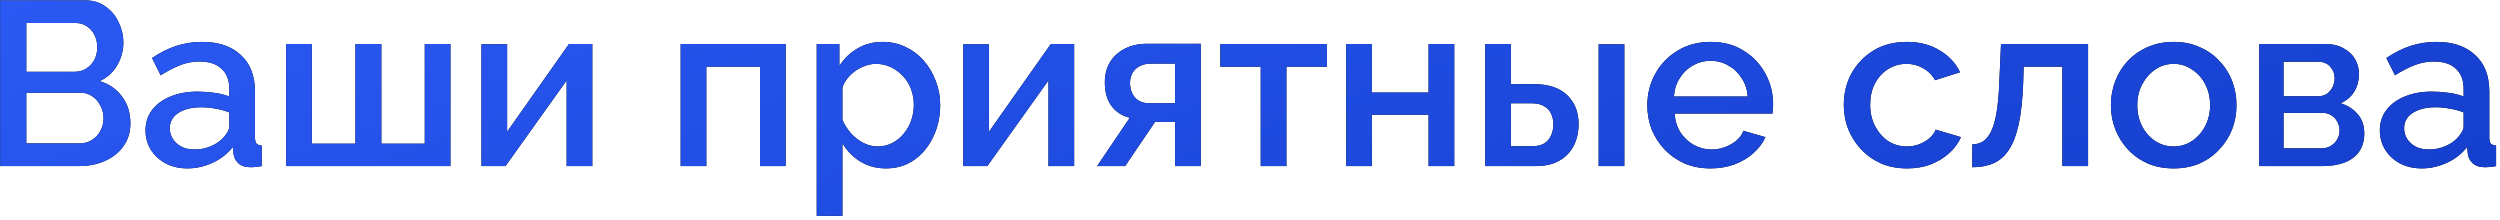
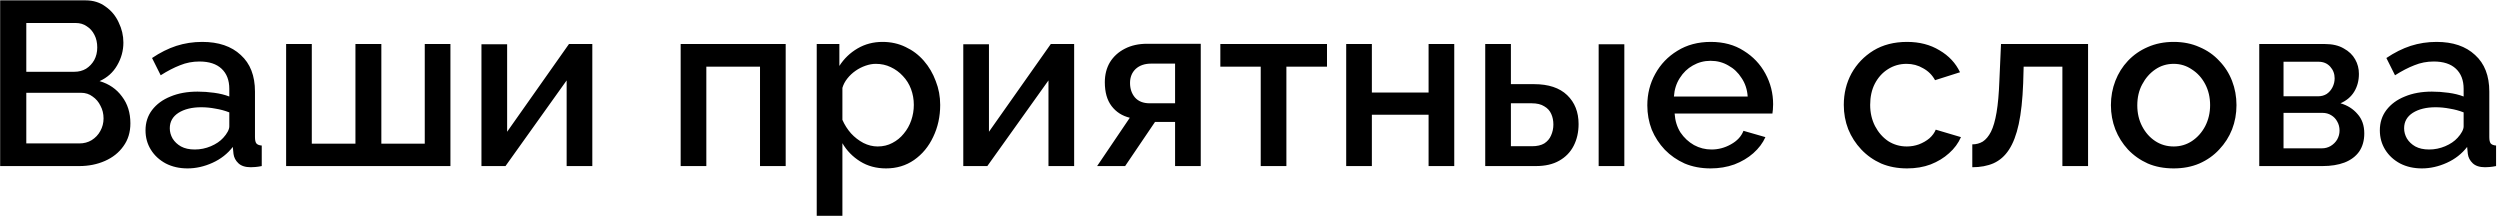
<svg xmlns="http://www.w3.org/2000/svg" width="557" height="49" viewBox="0 0 557 49" fill="none">
  <path d="M29.051 27.484C29.051 29.46 28.531 31.159 27.491 32.58C26.486 34.001 25.116 35.093 23.383 35.856C21.65 36.619 19.743 37 17.663 37H0.035V0.08H19.067C20.8 0.08 22.291 0.548 23.539 1.484C24.822 2.385 25.792 3.564 26.451 5.02C27.144 6.441 27.491 7.932 27.491 9.492C27.491 11.295 27.023 12.993 26.087 14.588C25.186 16.148 23.886 17.309 22.187 18.072C24.302 18.696 25.966 19.84 27.179 21.504C28.427 23.133 29.051 25.127 29.051 27.484ZM23.071 26.392C23.071 25.352 22.846 24.416 22.395 23.584C21.979 22.717 21.39 22.024 20.627 21.504C19.899 20.949 19.032 20.672 18.027 20.672H5.859V31.956H17.663C18.703 31.956 19.622 31.713 20.419 31.228C21.251 30.708 21.892 30.032 22.343 29.2C22.828 28.333 23.071 27.397 23.071 26.392ZM5.859 5.124V15.992H16.571C17.542 15.992 18.408 15.767 19.171 15.316C19.934 14.831 20.54 14.189 20.991 13.392C21.442 12.56 21.667 11.624 21.667 10.584C21.667 9.509 21.459 8.573 21.043 7.776C20.627 6.944 20.055 6.303 19.327 5.852C18.634 5.367 17.819 5.124 16.883 5.124H5.859ZM32.421 29.044C32.421 27.311 32.906 25.803 33.877 24.52C34.882 23.203 36.252 22.197 37.985 21.504C39.718 20.776 41.729 20.412 44.017 20.412C45.23 20.412 46.461 20.499 47.709 20.672C48.992 20.845 50.118 21.123 51.089 21.504V19.788C51.089 17.881 50.517 16.391 49.373 15.316C48.229 14.241 46.582 13.704 44.433 13.704C42.907 13.704 41.469 13.981 40.117 14.536C38.765 15.056 37.326 15.801 35.801 16.772L33.877 12.924C35.679 11.711 37.482 10.809 39.285 10.22C41.122 9.631 43.046 9.336 45.057 9.336C48.697 9.336 51.557 10.307 53.637 12.248C55.752 14.155 56.809 16.876 56.809 20.412V30.552C56.809 31.211 56.913 31.679 57.121 31.956C57.364 32.233 57.762 32.389 58.317 32.424V37C57.797 37.104 57.329 37.173 56.913 37.208C56.497 37.243 56.15 37.26 55.873 37.26C54.66 37.26 53.741 36.965 53.117 36.376C52.493 35.787 52.129 35.093 52.025 34.296L51.869 32.736C50.69 34.261 49.182 35.44 47.345 36.272C45.508 37.104 43.653 37.52 41.781 37.52C39.978 37.52 38.366 37.156 36.945 36.428C35.523 35.665 34.414 34.643 33.617 33.36C32.819 32.077 32.421 30.639 32.421 29.044ZM49.737 30.708C50.153 30.257 50.482 29.807 50.725 29.356C50.968 28.905 51.089 28.507 51.089 28.16V25.04C50.118 24.659 49.096 24.381 48.021 24.208C46.946 24 45.889 23.896 44.849 23.896C42.769 23.896 41.07 24.312 39.753 25.144C38.47 25.976 37.829 27.12 37.829 28.576C37.829 29.373 38.037 30.136 38.453 30.864C38.904 31.592 39.528 32.181 40.325 32.632C41.157 33.083 42.179 33.308 43.393 33.308C44.641 33.308 45.837 33.065 46.981 32.58C48.125 32.095 49.044 31.471 49.737 30.708ZM63.748 37V9.804H69.468V32.008H79.192V9.804H84.964V32.008H94.636V9.804H100.356V37H63.748ZM107.268 37V9.856H112.988V29.356L126.768 9.804H131.968V37H126.248V17.916L112.624 37H107.268ZM151.651 37V9.804H175.051V37H169.331V14.848H157.371V37H151.651ZM197.411 37.52C195.227 37.52 193.303 37 191.639 35.96C189.975 34.92 188.658 33.568 187.687 31.904V48.076H181.967V9.804H187.011V14.692C188.051 13.063 189.403 11.763 191.067 10.792C192.731 9.821 194.586 9.336 196.631 9.336C198.503 9.336 200.219 9.717 201.779 10.48C203.339 11.208 204.691 12.231 205.835 13.548C206.979 14.865 207.863 16.373 208.487 18.072C209.146 19.736 209.475 21.504 209.475 23.376C209.475 25.976 208.955 28.351 207.915 30.5C206.91 32.649 205.488 34.365 203.651 35.648C201.848 36.896 199.768 37.52 197.411 37.52ZM195.539 32.632C196.752 32.632 197.844 32.372 198.815 31.852C199.82 31.332 200.67 30.639 201.363 29.772C202.091 28.905 202.646 27.917 203.027 26.808C203.408 25.699 203.599 24.555 203.599 23.376C203.599 22.128 203.391 20.949 202.975 19.84C202.559 18.731 201.952 17.76 201.155 16.928C200.392 16.096 199.491 15.437 198.451 14.952C197.446 14.467 196.336 14.224 195.123 14.224C194.395 14.224 193.632 14.363 192.835 14.64C192.038 14.917 191.292 15.299 190.599 15.784C189.906 16.269 189.299 16.841 188.779 17.5C188.259 18.159 187.895 18.852 187.687 19.58V26.704C188.172 27.813 188.814 28.819 189.611 29.72C190.408 30.587 191.327 31.297 192.367 31.852C193.407 32.372 194.464 32.632 195.539 32.632ZM214.619 37V9.856H220.34V29.356L234.12 9.804H239.32V37H233.6V17.916L219.976 37H214.619ZM244.439 37L251.719 26.236C250.02 25.82 248.668 24.953 247.663 23.636C246.657 22.319 246.155 20.551 246.155 18.332C246.155 16.633 246.536 15.143 247.299 13.86C248.096 12.577 249.205 11.572 250.627 10.844C252.048 10.116 253.695 9.752 255.567 9.752H267.527V37H261.807V27.172H257.335L250.679 37H244.439ZM256.139 23.012H261.807V14.172H256.503C255.047 14.172 253.885 14.571 253.019 15.368C252.187 16.165 251.771 17.205 251.771 18.488C251.771 19.771 252.135 20.845 252.863 21.712C253.625 22.579 254.717 23.012 256.139 23.012ZM280.888 37V14.848H271.892V9.804H295.656V14.848H286.608V37H280.888ZM299.932 37V9.804H305.652V20.62H318.288V9.804H324.008V37H318.288V25.56H305.652V37H299.932ZM330.909 37V9.804H336.629V18.748H341.777C345.001 18.748 347.462 19.563 349.161 21.192C350.859 22.821 351.709 24.971 351.709 27.64C351.709 29.443 351.345 31.055 350.617 32.476C349.889 33.897 348.814 35.007 347.393 35.804C346.006 36.601 344.273 37 342.193 37H330.909ZM336.629 32.58H341.309C342.453 32.58 343.371 32.372 344.065 31.956C344.758 31.505 345.261 30.916 345.573 30.188C345.919 29.425 346.093 28.611 346.093 27.744C346.093 26.877 345.937 26.097 345.625 25.404C345.313 24.676 344.793 24.104 344.065 23.688C343.371 23.237 342.435 23.012 341.257 23.012H336.629V32.58ZM356.181 37V9.856H361.901V37H356.181ZM381.115 37.52C379.001 37.52 377.077 37.156 375.343 36.428C373.645 35.665 372.171 34.643 370.923 33.36C369.675 32.043 368.705 30.552 368.011 28.888C367.353 27.189 367.023 25.387 367.023 23.48C367.023 20.915 367.613 18.575 368.791 16.46C369.97 14.311 371.617 12.595 373.731 11.312C375.846 9.995 378.325 9.336 381.167 9.336C384.01 9.336 386.454 9.995 388.499 11.312C390.579 12.595 392.191 14.293 393.335 16.408C394.479 18.523 395.051 20.793 395.051 23.22C395.051 23.636 395.034 24.035 394.999 24.416C394.965 24.763 394.93 25.057 394.895 25.3H373.107C373.211 26.895 373.645 28.299 374.407 29.512C375.205 30.691 376.21 31.627 377.423 32.32C378.637 32.979 379.937 33.308 381.323 33.308C382.849 33.308 384.287 32.927 385.639 32.164C387.026 31.401 387.962 30.396 388.447 29.148L393.335 30.552C392.746 31.869 391.845 33.065 390.631 34.14C389.453 35.18 388.049 36.012 386.419 36.636C384.79 37.225 383.022 37.52 381.115 37.52ZM372.951 21.504H389.383C389.279 19.944 388.829 18.575 388.031 17.396C387.269 16.183 386.281 15.247 385.067 14.588C383.889 13.895 382.571 13.548 381.115 13.548C379.694 13.548 378.377 13.895 377.163 14.588C375.985 15.247 375.014 16.183 374.251 17.396C373.489 18.575 373.055 19.944 372.951 21.504ZM424.889 37.52C422.774 37.52 420.85 37.156 419.117 36.428C417.418 35.665 415.945 34.625 414.697 33.308C413.449 31.991 412.478 30.483 411.785 28.784C411.126 27.085 410.797 25.283 410.797 23.376C410.797 20.811 411.369 18.471 412.513 16.356C413.691 14.241 415.321 12.543 417.401 11.26C419.515 9.977 422.011 9.336 424.889 9.336C427.662 9.336 430.071 9.96 432.117 11.208C434.197 12.421 435.722 14.051 436.693 16.096L431.129 17.864C430.505 16.72 429.621 15.836 428.477 15.212C427.367 14.553 426.137 14.224 424.785 14.224C423.259 14.224 421.873 14.623 420.625 15.42C419.411 16.183 418.441 17.257 417.713 18.644C417.019 19.996 416.673 21.573 416.673 23.376C416.673 25.109 417.037 26.687 417.765 28.108C418.493 29.495 419.463 30.604 420.677 31.436C421.925 32.233 423.311 32.632 424.837 32.632C425.773 32.632 426.674 32.476 427.541 32.164C428.442 31.817 429.222 31.367 429.881 30.812C430.539 30.223 431.007 29.581 431.285 28.888L436.901 30.552C436.311 31.904 435.427 33.1 434.249 34.14C433.105 35.18 431.735 36.012 430.141 36.636C428.581 37.225 426.83 37.52 424.889 37.52ZM439.428 37.26V32.164C440.294 32.164 441.074 31.956 441.768 31.54C442.461 31.089 443.068 30.361 443.588 29.356C444.108 28.316 444.524 26.877 444.836 25.04C445.148 23.203 445.356 20.863 445.46 18.02L445.824 9.804H465.22V37H459.5V14.848H450.868L450.764 18.54C450.625 22.18 450.296 25.213 449.776 27.64C449.256 30.032 448.528 31.939 447.592 33.36C446.69 34.747 445.546 35.752 444.16 36.376C442.808 36.965 441.23 37.26 439.428 37.26ZM484.3 37.52C482.151 37.52 480.227 37.156 478.528 36.428C476.83 35.665 475.356 34.625 474.108 33.308C472.895 31.991 471.959 30.5 471.3 28.836C470.642 27.137 470.312 25.335 470.312 23.428C470.312 21.521 470.642 19.719 471.3 18.02C471.959 16.321 472.895 14.831 474.108 13.548C475.356 12.231 476.83 11.208 478.528 10.48C480.262 9.717 482.186 9.336 484.3 9.336C486.415 9.336 488.322 9.717 490.02 10.48C491.754 11.208 493.227 12.231 494.44 13.548C495.688 14.831 496.642 16.321 497.3 18.02C497.959 19.719 498.288 21.521 498.288 23.428C498.288 25.335 497.959 27.137 497.3 28.836C496.642 30.5 495.688 31.991 494.44 33.308C493.227 34.625 491.754 35.665 490.02 36.428C488.322 37.156 486.415 37.52 484.3 37.52ZM476.188 23.48C476.188 25.213 476.552 26.773 477.28 28.16C478.008 29.547 478.979 30.639 480.192 31.436C481.406 32.233 482.775 32.632 484.3 32.632C485.791 32.632 487.143 32.233 488.356 31.436C489.604 30.604 490.592 29.495 491.32 28.108C492.048 26.687 492.412 25.127 492.412 23.428C492.412 21.695 492.048 20.135 491.32 18.748C490.592 17.361 489.604 16.269 488.356 15.472C487.143 14.64 485.791 14.224 484.3 14.224C482.775 14.224 481.406 14.64 480.192 15.472C478.979 16.304 478.008 17.413 477.28 18.8C476.552 20.152 476.188 21.712 476.188 23.48ZM503.362 37V9.804H517.922C519.655 9.804 521.076 10.133 522.186 10.792C523.33 11.416 524.179 12.231 524.734 13.236C525.288 14.207 525.566 15.281 525.566 16.46C525.566 17.951 525.219 19.268 524.526 20.412C523.832 21.556 522.81 22.423 521.458 23.012C523.018 23.463 524.283 24.26 525.254 25.404C526.259 26.513 526.762 27.952 526.762 29.72C526.762 31.315 526.38 32.667 525.618 33.776C524.855 34.851 523.763 35.665 522.342 36.22C520.955 36.74 519.326 37 517.454 37H503.362ZM508.77 33.048H517.298C518.026 33.048 518.684 32.875 519.274 32.528C519.898 32.147 520.383 31.661 520.73 31.072C521.076 30.448 521.25 29.789 521.25 29.096C521.25 28.333 521.076 27.657 520.73 27.068C520.418 26.479 519.967 26.011 519.378 25.664C518.823 25.317 518.164 25.144 517.402 25.144H508.77V33.048ZM508.77 21.452H516.466C517.194 21.452 517.835 21.279 518.39 20.932C518.944 20.551 519.378 20.048 519.69 19.424C520.002 18.8 520.158 18.141 520.158 17.448C520.158 16.443 519.828 15.576 519.17 14.848C518.511 14.12 517.644 13.756 516.57 13.756H508.77V21.452ZM530.229 29.044C530.229 27.311 530.715 25.803 531.685 24.52C532.691 23.203 534.06 22.197 535.793 21.504C537.527 20.776 539.537 20.412 541.825 20.412C543.039 20.412 544.269 20.499 545.517 20.672C546.8 20.845 547.927 21.123 548.897 21.504V19.788C548.897 17.881 548.325 16.391 547.181 15.316C546.037 14.241 544.391 13.704 542.241 13.704C540.716 13.704 539.277 13.981 537.925 14.536C536.573 15.056 535.135 15.801 533.609 16.772L531.685 12.924C533.488 11.711 535.291 10.809 537.093 10.22C538.931 9.631 540.855 9.336 542.865 9.336C546.505 9.336 549.365 10.307 551.445 12.248C553.56 14.155 554.617 16.876 554.617 20.412V30.552C554.617 31.211 554.721 31.679 554.929 31.956C555.172 32.233 555.571 32.389 556.125 32.424V37C555.605 37.104 555.137 37.173 554.721 37.208C554.305 37.243 553.959 37.26 553.681 37.26C552.468 37.26 551.549 36.965 550.925 36.376C550.301 35.787 549.937 35.093 549.833 34.296L549.677 32.736C548.499 34.261 546.991 35.44 545.153 36.272C543.316 37.104 541.461 37.52 539.589 37.52C537.787 37.52 536.175 37.156 534.753 36.428C533.332 35.665 532.223 34.643 531.425 33.36C530.628 32.077 530.229 30.639 530.229 29.044ZM547.545 30.708C547.961 30.257 548.291 29.807 548.533 29.356C548.776 28.905 548.897 28.507 548.897 28.16V25.04C547.927 24.659 546.904 24.381 545.829 24.208C544.755 24 543.697 23.896 542.657 23.896C540.577 23.896 538.879 24.312 537.561 25.144C536.279 25.976 535.637 27.12 535.637 28.576C535.637 29.373 535.845 30.136 536.261 30.864C536.712 31.592 537.336 32.181 538.133 32.632C538.965 33.083 539.988 33.308 541.201 33.308C542.449 33.308 543.645 33.065 544.789 32.58C545.933 32.095 546.852 31.471 547.545 30.708Z" fill="black" />
-   <path d="M29.051 27.484C29.051 29.46 28.531 31.159 27.491 32.58C26.486 34.001 25.116 35.093 23.383 35.856C21.65 36.619 19.743 37 17.663 37H0.035V0.08H19.067C20.8 0.08 22.291 0.548 23.539 1.484C24.822 2.385 25.792 3.564 26.451 5.02C27.144 6.441 27.491 7.932 27.491 9.492C27.491 11.295 27.023 12.993 26.087 14.588C25.186 16.148 23.886 17.309 22.187 18.072C24.302 18.696 25.966 19.84 27.179 21.504C28.427 23.133 29.051 25.127 29.051 27.484ZM23.071 26.392C23.071 25.352 22.846 24.416 22.395 23.584C21.979 22.717 21.39 22.024 20.627 21.504C19.899 20.949 19.032 20.672 18.027 20.672H5.859V31.956H17.663C18.703 31.956 19.622 31.713 20.419 31.228C21.251 30.708 21.892 30.032 22.343 29.2C22.828 28.333 23.071 27.397 23.071 26.392ZM5.859 5.124V15.992H16.571C17.542 15.992 18.408 15.767 19.171 15.316C19.934 14.831 20.54 14.189 20.991 13.392C21.442 12.56 21.667 11.624 21.667 10.584C21.667 9.509 21.459 8.573 21.043 7.776C20.627 6.944 20.055 6.303 19.327 5.852C18.634 5.367 17.819 5.124 16.883 5.124H5.859ZM32.421 29.044C32.421 27.311 32.906 25.803 33.877 24.52C34.882 23.203 36.252 22.197 37.985 21.504C39.718 20.776 41.729 20.412 44.017 20.412C45.23 20.412 46.461 20.499 47.709 20.672C48.992 20.845 50.118 21.123 51.089 21.504V19.788C51.089 17.881 50.517 16.391 49.373 15.316C48.229 14.241 46.582 13.704 44.433 13.704C42.907 13.704 41.469 13.981 40.117 14.536C38.765 15.056 37.326 15.801 35.801 16.772L33.877 12.924C35.679 11.711 37.482 10.809 39.285 10.22C41.122 9.631 43.046 9.336 45.057 9.336C48.697 9.336 51.557 10.307 53.637 12.248C55.752 14.155 56.809 16.876 56.809 20.412V30.552C56.809 31.211 56.913 31.679 57.121 31.956C57.364 32.233 57.762 32.389 58.317 32.424V37C57.797 37.104 57.329 37.173 56.913 37.208C56.497 37.243 56.15 37.26 55.873 37.26C54.66 37.26 53.741 36.965 53.117 36.376C52.493 35.787 52.129 35.093 52.025 34.296L51.869 32.736C50.69 34.261 49.182 35.44 47.345 36.272C45.508 37.104 43.653 37.52 41.781 37.52C39.978 37.52 38.366 37.156 36.945 36.428C35.523 35.665 34.414 34.643 33.617 33.36C32.819 32.077 32.421 30.639 32.421 29.044ZM49.737 30.708C50.153 30.257 50.482 29.807 50.725 29.356C50.968 28.905 51.089 28.507 51.089 28.16V25.04C50.118 24.659 49.096 24.381 48.021 24.208C46.946 24 45.889 23.896 44.849 23.896C42.769 23.896 41.07 24.312 39.753 25.144C38.47 25.976 37.829 27.12 37.829 28.576C37.829 29.373 38.037 30.136 38.453 30.864C38.904 31.592 39.528 32.181 40.325 32.632C41.157 33.083 42.179 33.308 43.393 33.308C44.641 33.308 45.837 33.065 46.981 32.58C48.125 32.095 49.044 31.471 49.737 30.708ZM63.748 37V9.804H69.468V32.008H79.192V9.804H84.964V32.008H94.636V9.804H100.356V37H63.748ZM107.268 37V9.856H112.988V29.356L126.768 9.804H131.968V37H126.248V17.916L112.624 37H107.268ZM151.651 37V9.804H175.051V37H169.331V14.848H157.371V37H151.651ZM197.411 37.52C195.227 37.52 193.303 37 191.639 35.96C189.975 34.92 188.658 33.568 187.687 31.904V48.076H181.967V9.804H187.011V14.692C188.051 13.063 189.403 11.763 191.067 10.792C192.731 9.821 194.586 9.336 196.631 9.336C198.503 9.336 200.219 9.717 201.779 10.48C203.339 11.208 204.691 12.231 205.835 13.548C206.979 14.865 207.863 16.373 208.487 18.072C209.146 19.736 209.475 21.504 209.475 23.376C209.475 25.976 208.955 28.351 207.915 30.5C206.91 32.649 205.488 34.365 203.651 35.648C201.848 36.896 199.768 37.52 197.411 37.52ZM195.539 32.632C196.752 32.632 197.844 32.372 198.815 31.852C199.82 31.332 200.67 30.639 201.363 29.772C202.091 28.905 202.646 27.917 203.027 26.808C203.408 25.699 203.599 24.555 203.599 23.376C203.599 22.128 203.391 20.949 202.975 19.84C202.559 18.731 201.952 17.76 201.155 16.928C200.392 16.096 199.491 15.437 198.451 14.952C197.446 14.467 196.336 14.224 195.123 14.224C194.395 14.224 193.632 14.363 192.835 14.64C192.038 14.917 191.292 15.299 190.599 15.784C189.906 16.269 189.299 16.841 188.779 17.5C188.259 18.159 187.895 18.852 187.687 19.58V26.704C188.172 27.813 188.814 28.819 189.611 29.72C190.408 30.587 191.327 31.297 192.367 31.852C193.407 32.372 194.464 32.632 195.539 32.632ZM214.619 37V9.856H220.34V29.356L234.12 9.804H239.32V37H233.6V17.916L219.976 37H214.619ZM244.439 37L251.719 26.236C250.02 25.82 248.668 24.953 247.663 23.636C246.657 22.319 246.155 20.551 246.155 18.332C246.155 16.633 246.536 15.143 247.299 13.86C248.096 12.577 249.205 11.572 250.627 10.844C252.048 10.116 253.695 9.752 255.567 9.752H267.527V37H261.807V27.172H257.335L250.679 37H244.439ZM256.139 23.012H261.807V14.172H256.503C255.047 14.172 253.885 14.571 253.019 15.368C252.187 16.165 251.771 17.205 251.771 18.488C251.771 19.771 252.135 20.845 252.863 21.712C253.625 22.579 254.717 23.012 256.139 23.012ZM280.888 37V14.848H271.892V9.804H295.656V14.848H286.608V37H280.888ZM299.932 37V9.804H305.652V20.62H318.288V9.804H324.008V37H318.288V25.56H305.652V37H299.932ZM330.909 37V9.804H336.629V18.748H341.777C345.001 18.748 347.462 19.563 349.161 21.192C350.859 22.821 351.709 24.971 351.709 27.64C351.709 29.443 351.345 31.055 350.617 32.476C349.889 33.897 348.814 35.007 347.393 35.804C346.006 36.601 344.273 37 342.193 37H330.909ZM336.629 32.58H341.309C342.453 32.58 343.371 32.372 344.065 31.956C344.758 31.505 345.261 30.916 345.573 30.188C345.919 29.425 346.093 28.611 346.093 27.744C346.093 26.877 345.937 26.097 345.625 25.404C345.313 24.676 344.793 24.104 344.065 23.688C343.371 23.237 342.435 23.012 341.257 23.012H336.629V32.58ZM356.181 37V9.856H361.901V37H356.181ZM381.115 37.52C379.001 37.52 377.077 37.156 375.343 36.428C373.645 35.665 372.171 34.643 370.923 33.36C369.675 32.043 368.705 30.552 368.011 28.888C367.353 27.189 367.023 25.387 367.023 23.48C367.023 20.915 367.613 18.575 368.791 16.46C369.97 14.311 371.617 12.595 373.731 11.312C375.846 9.995 378.325 9.336 381.167 9.336C384.01 9.336 386.454 9.995 388.499 11.312C390.579 12.595 392.191 14.293 393.335 16.408C394.479 18.523 395.051 20.793 395.051 23.22C395.051 23.636 395.034 24.035 394.999 24.416C394.965 24.763 394.93 25.057 394.895 25.3H373.107C373.211 26.895 373.645 28.299 374.407 29.512C375.205 30.691 376.21 31.627 377.423 32.32C378.637 32.979 379.937 33.308 381.323 33.308C382.849 33.308 384.287 32.927 385.639 32.164C387.026 31.401 387.962 30.396 388.447 29.148L393.335 30.552C392.746 31.869 391.845 33.065 390.631 34.14C389.453 35.18 388.049 36.012 386.419 36.636C384.79 37.225 383.022 37.52 381.115 37.52ZM372.951 21.504H389.383C389.279 19.944 388.829 18.575 388.031 17.396C387.269 16.183 386.281 15.247 385.067 14.588C383.889 13.895 382.571 13.548 381.115 13.548C379.694 13.548 378.377 13.895 377.163 14.588C375.985 15.247 375.014 16.183 374.251 17.396C373.489 18.575 373.055 19.944 372.951 21.504ZM424.889 37.52C422.774 37.52 420.85 37.156 419.117 36.428C417.418 35.665 415.945 34.625 414.697 33.308C413.449 31.991 412.478 30.483 411.785 28.784C411.126 27.085 410.797 25.283 410.797 23.376C410.797 20.811 411.369 18.471 412.513 16.356C413.691 14.241 415.321 12.543 417.401 11.26C419.515 9.977 422.011 9.336 424.889 9.336C427.662 9.336 430.071 9.96 432.117 11.208C434.197 12.421 435.722 14.051 436.693 16.096L431.129 17.864C430.505 16.72 429.621 15.836 428.477 15.212C427.367 14.553 426.137 14.224 424.785 14.224C423.259 14.224 421.873 14.623 420.625 15.42C419.411 16.183 418.441 17.257 417.713 18.644C417.019 19.996 416.673 21.573 416.673 23.376C416.673 25.109 417.037 26.687 417.765 28.108C418.493 29.495 419.463 30.604 420.677 31.436C421.925 32.233 423.311 32.632 424.837 32.632C425.773 32.632 426.674 32.476 427.541 32.164C428.442 31.817 429.222 31.367 429.881 30.812C430.539 30.223 431.007 29.581 431.285 28.888L436.901 30.552C436.311 31.904 435.427 33.1 434.249 34.14C433.105 35.18 431.735 36.012 430.141 36.636C428.581 37.225 426.83 37.52 424.889 37.52ZM439.428 37.26V32.164C440.294 32.164 441.074 31.956 441.768 31.54C442.461 31.089 443.068 30.361 443.588 29.356C444.108 28.316 444.524 26.877 444.836 25.04C445.148 23.203 445.356 20.863 445.46 18.02L445.824 9.804H465.22V37H459.5V14.848H450.868L450.764 18.54C450.625 22.18 450.296 25.213 449.776 27.64C449.256 30.032 448.528 31.939 447.592 33.36C446.69 34.747 445.546 35.752 444.16 36.376C442.808 36.965 441.23 37.26 439.428 37.26ZM484.3 37.52C482.151 37.52 480.227 37.156 478.528 36.428C476.83 35.665 475.356 34.625 474.108 33.308C472.895 31.991 471.959 30.5 471.3 28.836C470.642 27.137 470.312 25.335 470.312 23.428C470.312 21.521 470.642 19.719 471.3 18.02C471.959 16.321 472.895 14.831 474.108 13.548C475.356 12.231 476.83 11.208 478.528 10.48C480.262 9.717 482.186 9.336 484.3 9.336C486.415 9.336 488.322 9.717 490.02 10.48C491.754 11.208 493.227 12.231 494.44 13.548C495.688 14.831 496.642 16.321 497.3 18.02C497.959 19.719 498.288 21.521 498.288 23.428C498.288 25.335 497.959 27.137 497.3 28.836C496.642 30.5 495.688 31.991 494.44 33.308C493.227 34.625 491.754 35.665 490.02 36.428C488.322 37.156 486.415 37.52 484.3 37.52ZM476.188 23.48C476.188 25.213 476.552 26.773 477.28 28.16C478.008 29.547 478.979 30.639 480.192 31.436C481.406 32.233 482.775 32.632 484.3 32.632C485.791 32.632 487.143 32.233 488.356 31.436C489.604 30.604 490.592 29.495 491.32 28.108C492.048 26.687 492.412 25.127 492.412 23.428C492.412 21.695 492.048 20.135 491.32 18.748C490.592 17.361 489.604 16.269 488.356 15.472C487.143 14.64 485.791 14.224 484.3 14.224C482.775 14.224 481.406 14.64 480.192 15.472C478.979 16.304 478.008 17.413 477.28 18.8C476.552 20.152 476.188 21.712 476.188 23.48ZM503.362 37V9.804H517.922C519.655 9.804 521.076 10.133 522.186 10.792C523.33 11.416 524.179 12.231 524.734 13.236C525.288 14.207 525.566 15.281 525.566 16.46C525.566 17.951 525.219 19.268 524.526 20.412C523.832 21.556 522.81 22.423 521.458 23.012C523.018 23.463 524.283 24.26 525.254 25.404C526.259 26.513 526.762 27.952 526.762 29.72C526.762 31.315 526.38 32.667 525.618 33.776C524.855 34.851 523.763 35.665 522.342 36.22C520.955 36.74 519.326 37 517.454 37H503.362ZM508.77 33.048H517.298C518.026 33.048 518.684 32.875 519.274 32.528C519.898 32.147 520.383 31.661 520.73 31.072C521.076 30.448 521.25 29.789 521.25 29.096C521.25 28.333 521.076 27.657 520.73 27.068C520.418 26.479 519.967 26.011 519.378 25.664C518.823 25.317 518.164 25.144 517.402 25.144H508.77V33.048ZM508.77 21.452H516.466C517.194 21.452 517.835 21.279 518.39 20.932C518.944 20.551 519.378 20.048 519.69 19.424C520.002 18.8 520.158 18.141 520.158 17.448C520.158 16.443 519.828 15.576 519.17 14.848C518.511 14.12 517.644 13.756 516.57 13.756H508.77V21.452ZM530.229 29.044C530.229 27.311 530.715 25.803 531.685 24.52C532.691 23.203 534.06 22.197 535.793 21.504C537.527 20.776 539.537 20.412 541.825 20.412C543.039 20.412 544.269 20.499 545.517 20.672C546.8 20.845 547.927 21.123 548.897 21.504V19.788C548.897 17.881 548.325 16.391 547.181 15.316C546.037 14.241 544.391 13.704 542.241 13.704C540.716 13.704 539.277 13.981 537.925 14.536C536.573 15.056 535.135 15.801 533.609 16.772L531.685 12.924C533.488 11.711 535.291 10.809 537.093 10.22C538.931 9.631 540.855 9.336 542.865 9.336C546.505 9.336 549.365 10.307 551.445 12.248C553.56 14.155 554.617 16.876 554.617 20.412V30.552C554.617 31.211 554.721 31.679 554.929 31.956C555.172 32.233 555.571 32.389 556.125 32.424V37C555.605 37.104 555.137 37.173 554.721 37.208C554.305 37.243 553.959 37.26 553.681 37.26C552.468 37.26 551.549 36.965 550.925 36.376C550.301 35.787 549.937 35.093 549.833 34.296L549.677 32.736C548.499 34.261 546.991 35.44 545.153 36.272C543.316 37.104 541.461 37.52 539.589 37.52C537.787 37.52 536.175 37.156 534.753 36.428C533.332 35.665 532.223 34.643 531.425 33.36C530.628 32.077 530.229 30.639 530.229 29.044ZM547.545 30.708C547.961 30.257 548.291 29.807 548.533 29.356C548.776 28.905 548.897 28.507 548.897 28.16V25.04C547.927 24.659 546.904 24.381 545.829 24.208C544.755 24 543.697 23.896 542.657 23.896C540.577 23.896 538.879 24.312 537.561 25.144C536.279 25.976 535.637 27.12 535.637 28.576C535.637 29.373 535.845 30.136 536.261 30.864C536.712 31.592 537.336 32.181 538.133 32.632C538.965 33.083 539.988 33.308 541.201 33.308C542.449 33.308 543.645 33.065 544.789 32.58C545.933 32.095 546.852 31.471 547.545 30.708Z" fill="url(#paint0_linear_100_1843)" />
  <defs>
    <linearGradient id="paint0_linear_100_1843" x1="-17.45" y1="-4.129" x2="67.787" y2="233.065" gradientUnits="userSpaceOnUse">
      <stop stop-color="#2B5AF6" />
      <stop offset="1" stop-color="#133DCA" />
    </linearGradient>
  </defs>
</svg>